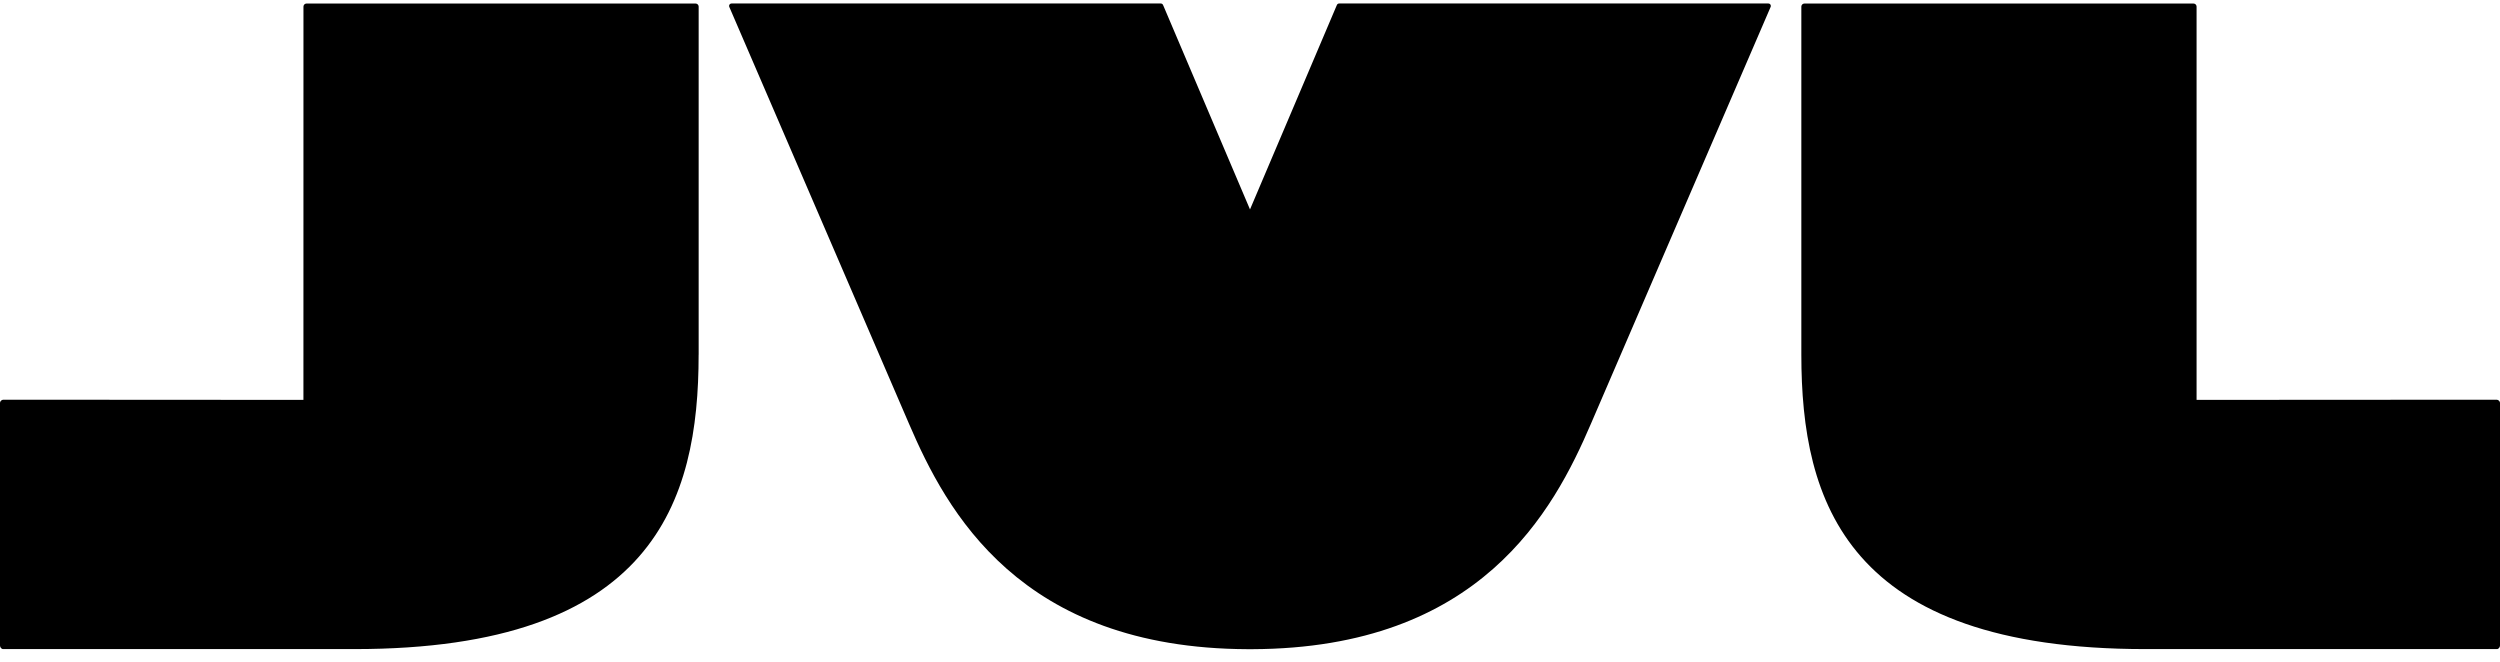
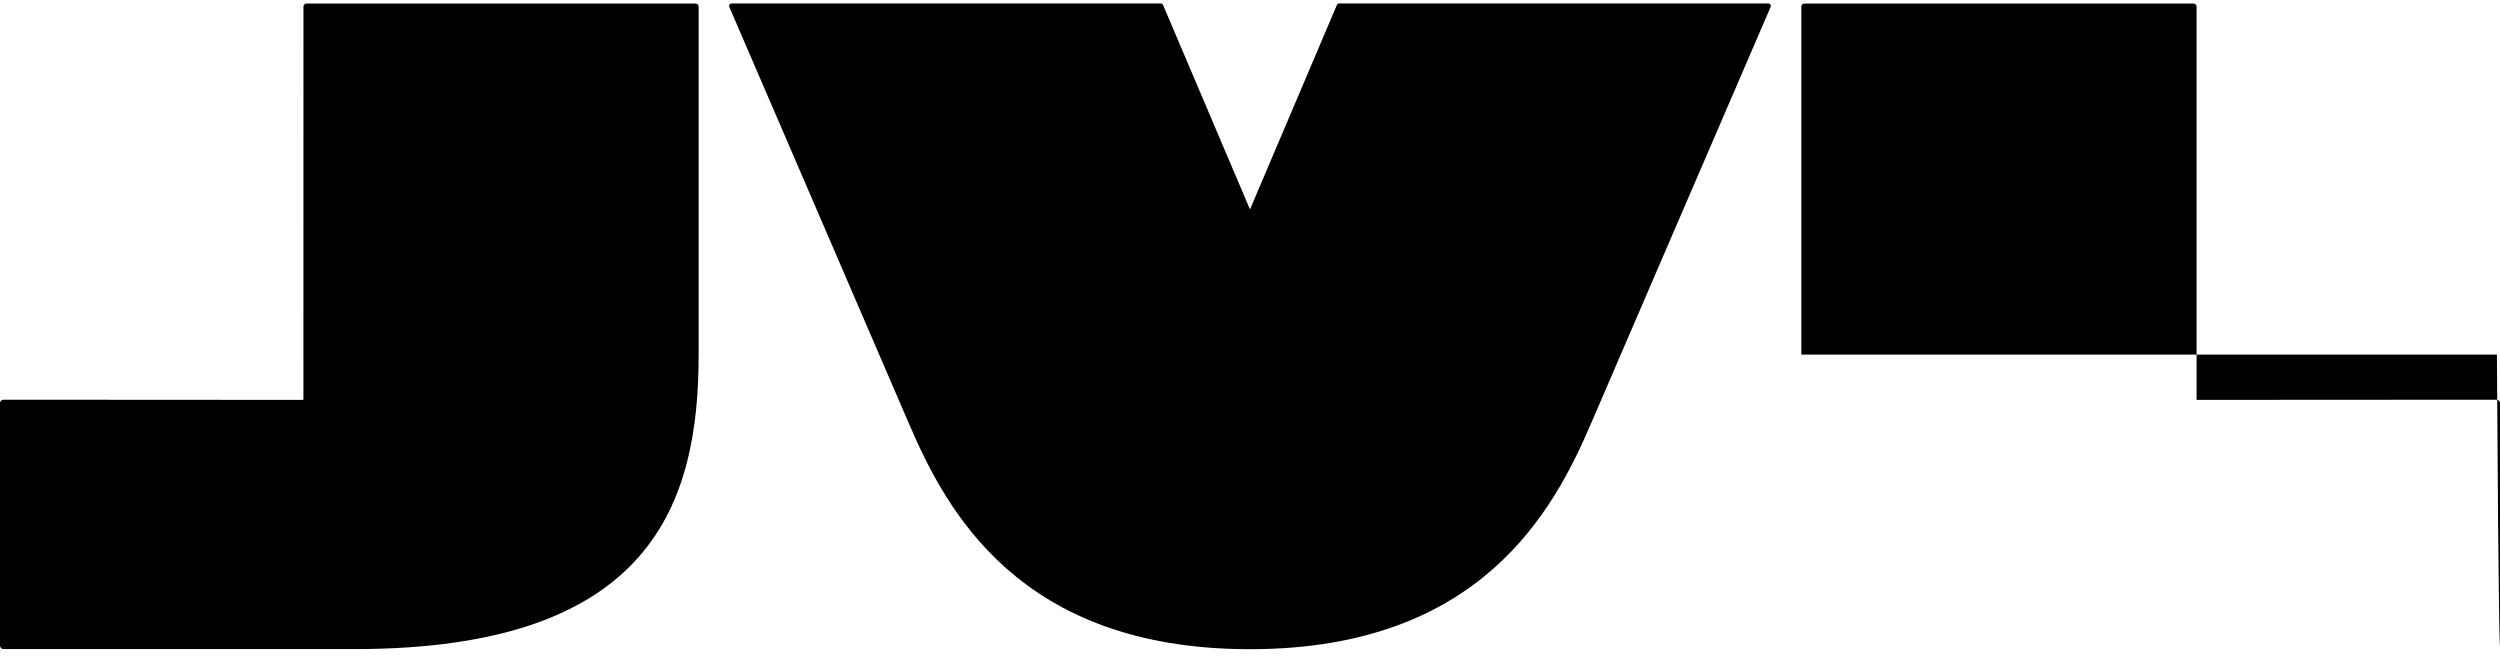
<svg xmlns="http://www.w3.org/2000/svg" width="151" height="40" viewBox="0 0 151 40" fill="none">
-   <path d="M42.197 21.418C42.197 30.285 39.484 39.205 21.414 39.205H0.188C0.085 39.205 0 39.094 0 38.99C0 38.99 0 24.489 0 24.326C0 24.246 0.095 24.142 0.201 24.142C1.26 24.142 18.327 24.153 18.327 24.153L18.329 0.397C18.329 0.296 18.412 0.213 18.514 0.213H42.011C42.114 0.213 42.199 0.296 42.199 0.397V21.418H42.197ZM108.801 21.418C108.801 30.285 111.514 39.205 129.584 39.205H150.813C150.915 39.205 151 39.094 151 38.99C151 38.99 151 24.489 151 24.326C151 24.246 150.903 24.142 150.799 24.142C149.74 24.142 132.673 24.153 132.673 24.153V0.397C132.673 0.296 132.59 0.213 132.486 0.213H108.989C108.886 0.213 108.801 0.296 108.801 0.397V21.418ZM70.106 0.211H44.185C44.057 0.217 44.017 0.341 44.045 0.407C49.184 12.337 52.686 20.434 54.905 25.598C57.165 30.858 61.574 39.164 75.372 39.211C75.459 39.211 75.535 39.211 75.624 39.211C89.422 39.164 93.833 30.858 96.091 25.598C98.31 20.434 101.812 12.335 106.951 0.407C106.979 0.339 106.939 0.217 106.811 0.211H80.89C80.787 0.211 80.761 0.267 80.724 0.357L75.5 12.65L70.272 0.355C70.235 0.267 70.209 0.211 70.106 0.211Z" fill="black" />
+   <path d="M42.197 21.418C42.197 30.285 39.484 39.205 21.414 39.205H0.188C0.085 39.205 0 39.094 0 38.99C0 38.99 0 24.489 0 24.326C0 24.246 0.095 24.142 0.201 24.142C1.26 24.142 18.327 24.153 18.327 24.153L18.329 0.397C18.329 0.296 18.412 0.213 18.514 0.213H42.011C42.114 0.213 42.199 0.296 42.199 0.397V21.418H42.197ZM108.801 21.418H150.813C150.915 39.205 151 39.094 151 38.99C151 38.99 151 24.489 151 24.326C151 24.246 150.903 24.142 150.799 24.142C149.74 24.142 132.673 24.153 132.673 24.153V0.397C132.673 0.296 132.59 0.213 132.486 0.213H108.989C108.886 0.213 108.801 0.296 108.801 0.397V21.418ZM70.106 0.211H44.185C44.057 0.217 44.017 0.341 44.045 0.407C49.184 12.337 52.686 20.434 54.905 25.598C57.165 30.858 61.574 39.164 75.372 39.211C75.459 39.211 75.535 39.211 75.624 39.211C89.422 39.164 93.833 30.858 96.091 25.598C98.31 20.434 101.812 12.335 106.951 0.407C106.979 0.339 106.939 0.217 106.811 0.211H80.89C80.787 0.211 80.761 0.267 80.724 0.357L75.5 12.65L70.272 0.355C70.235 0.267 70.209 0.211 70.106 0.211Z" fill="black" />
</svg>